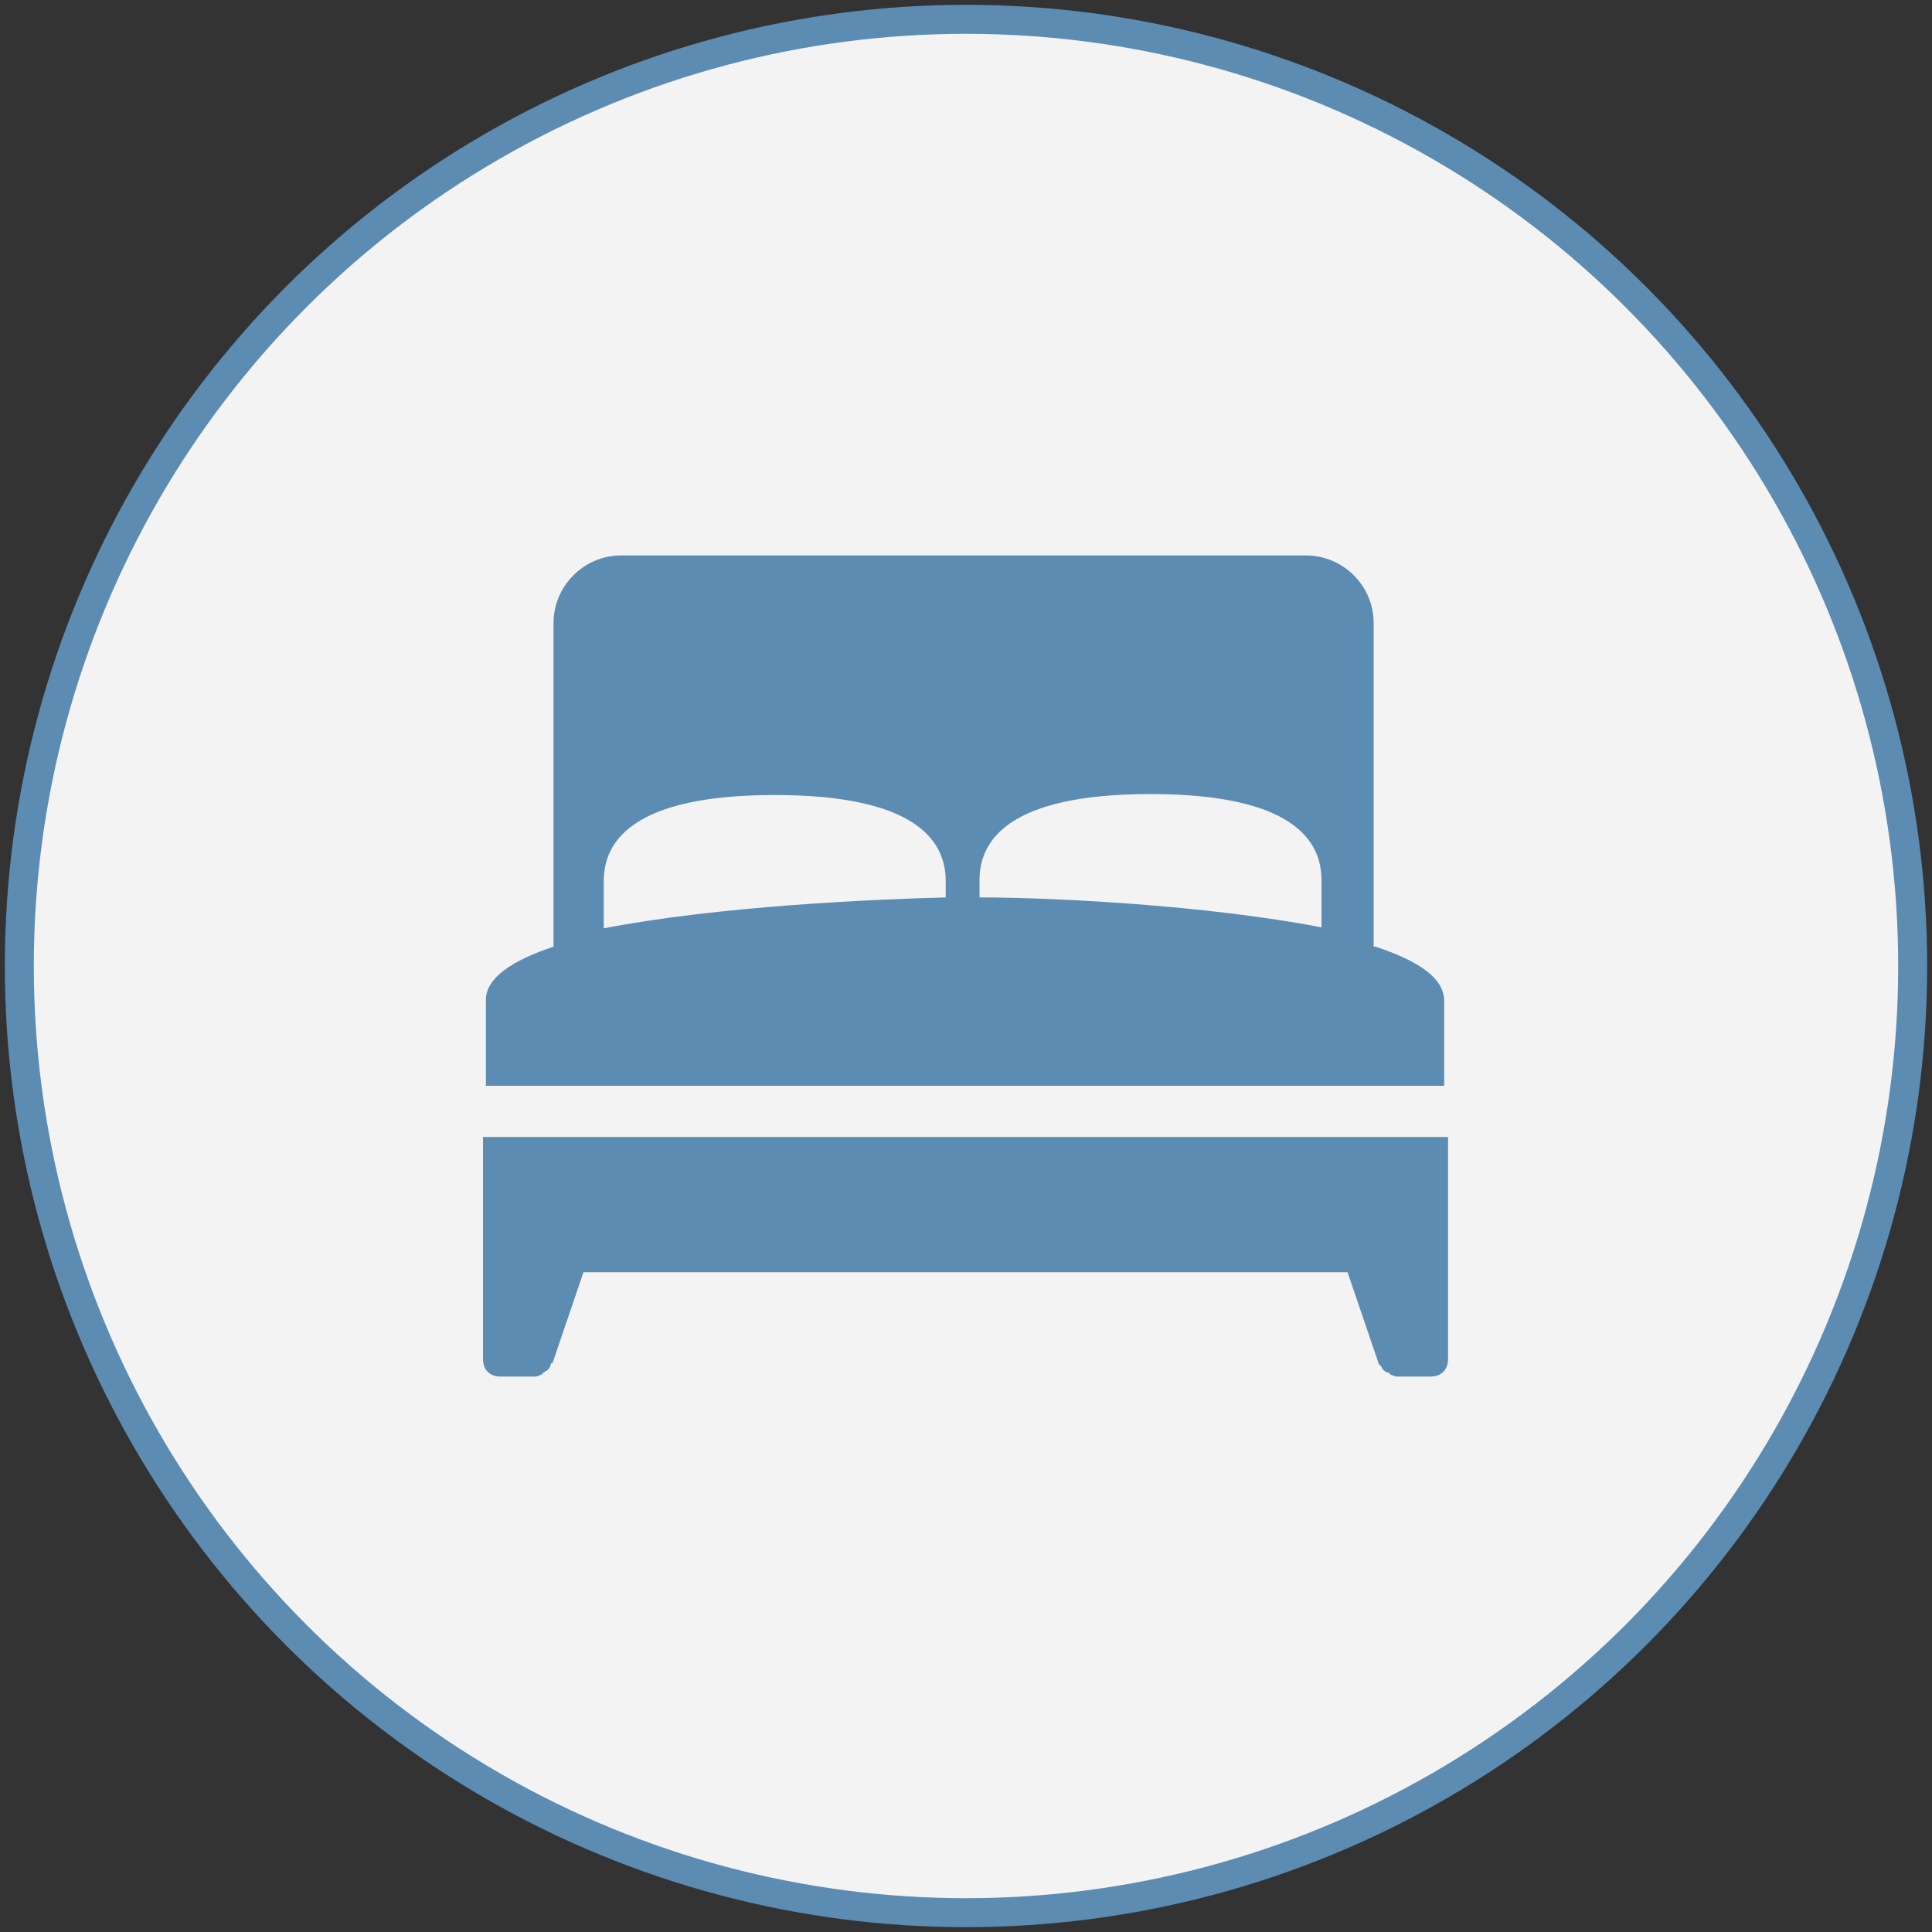
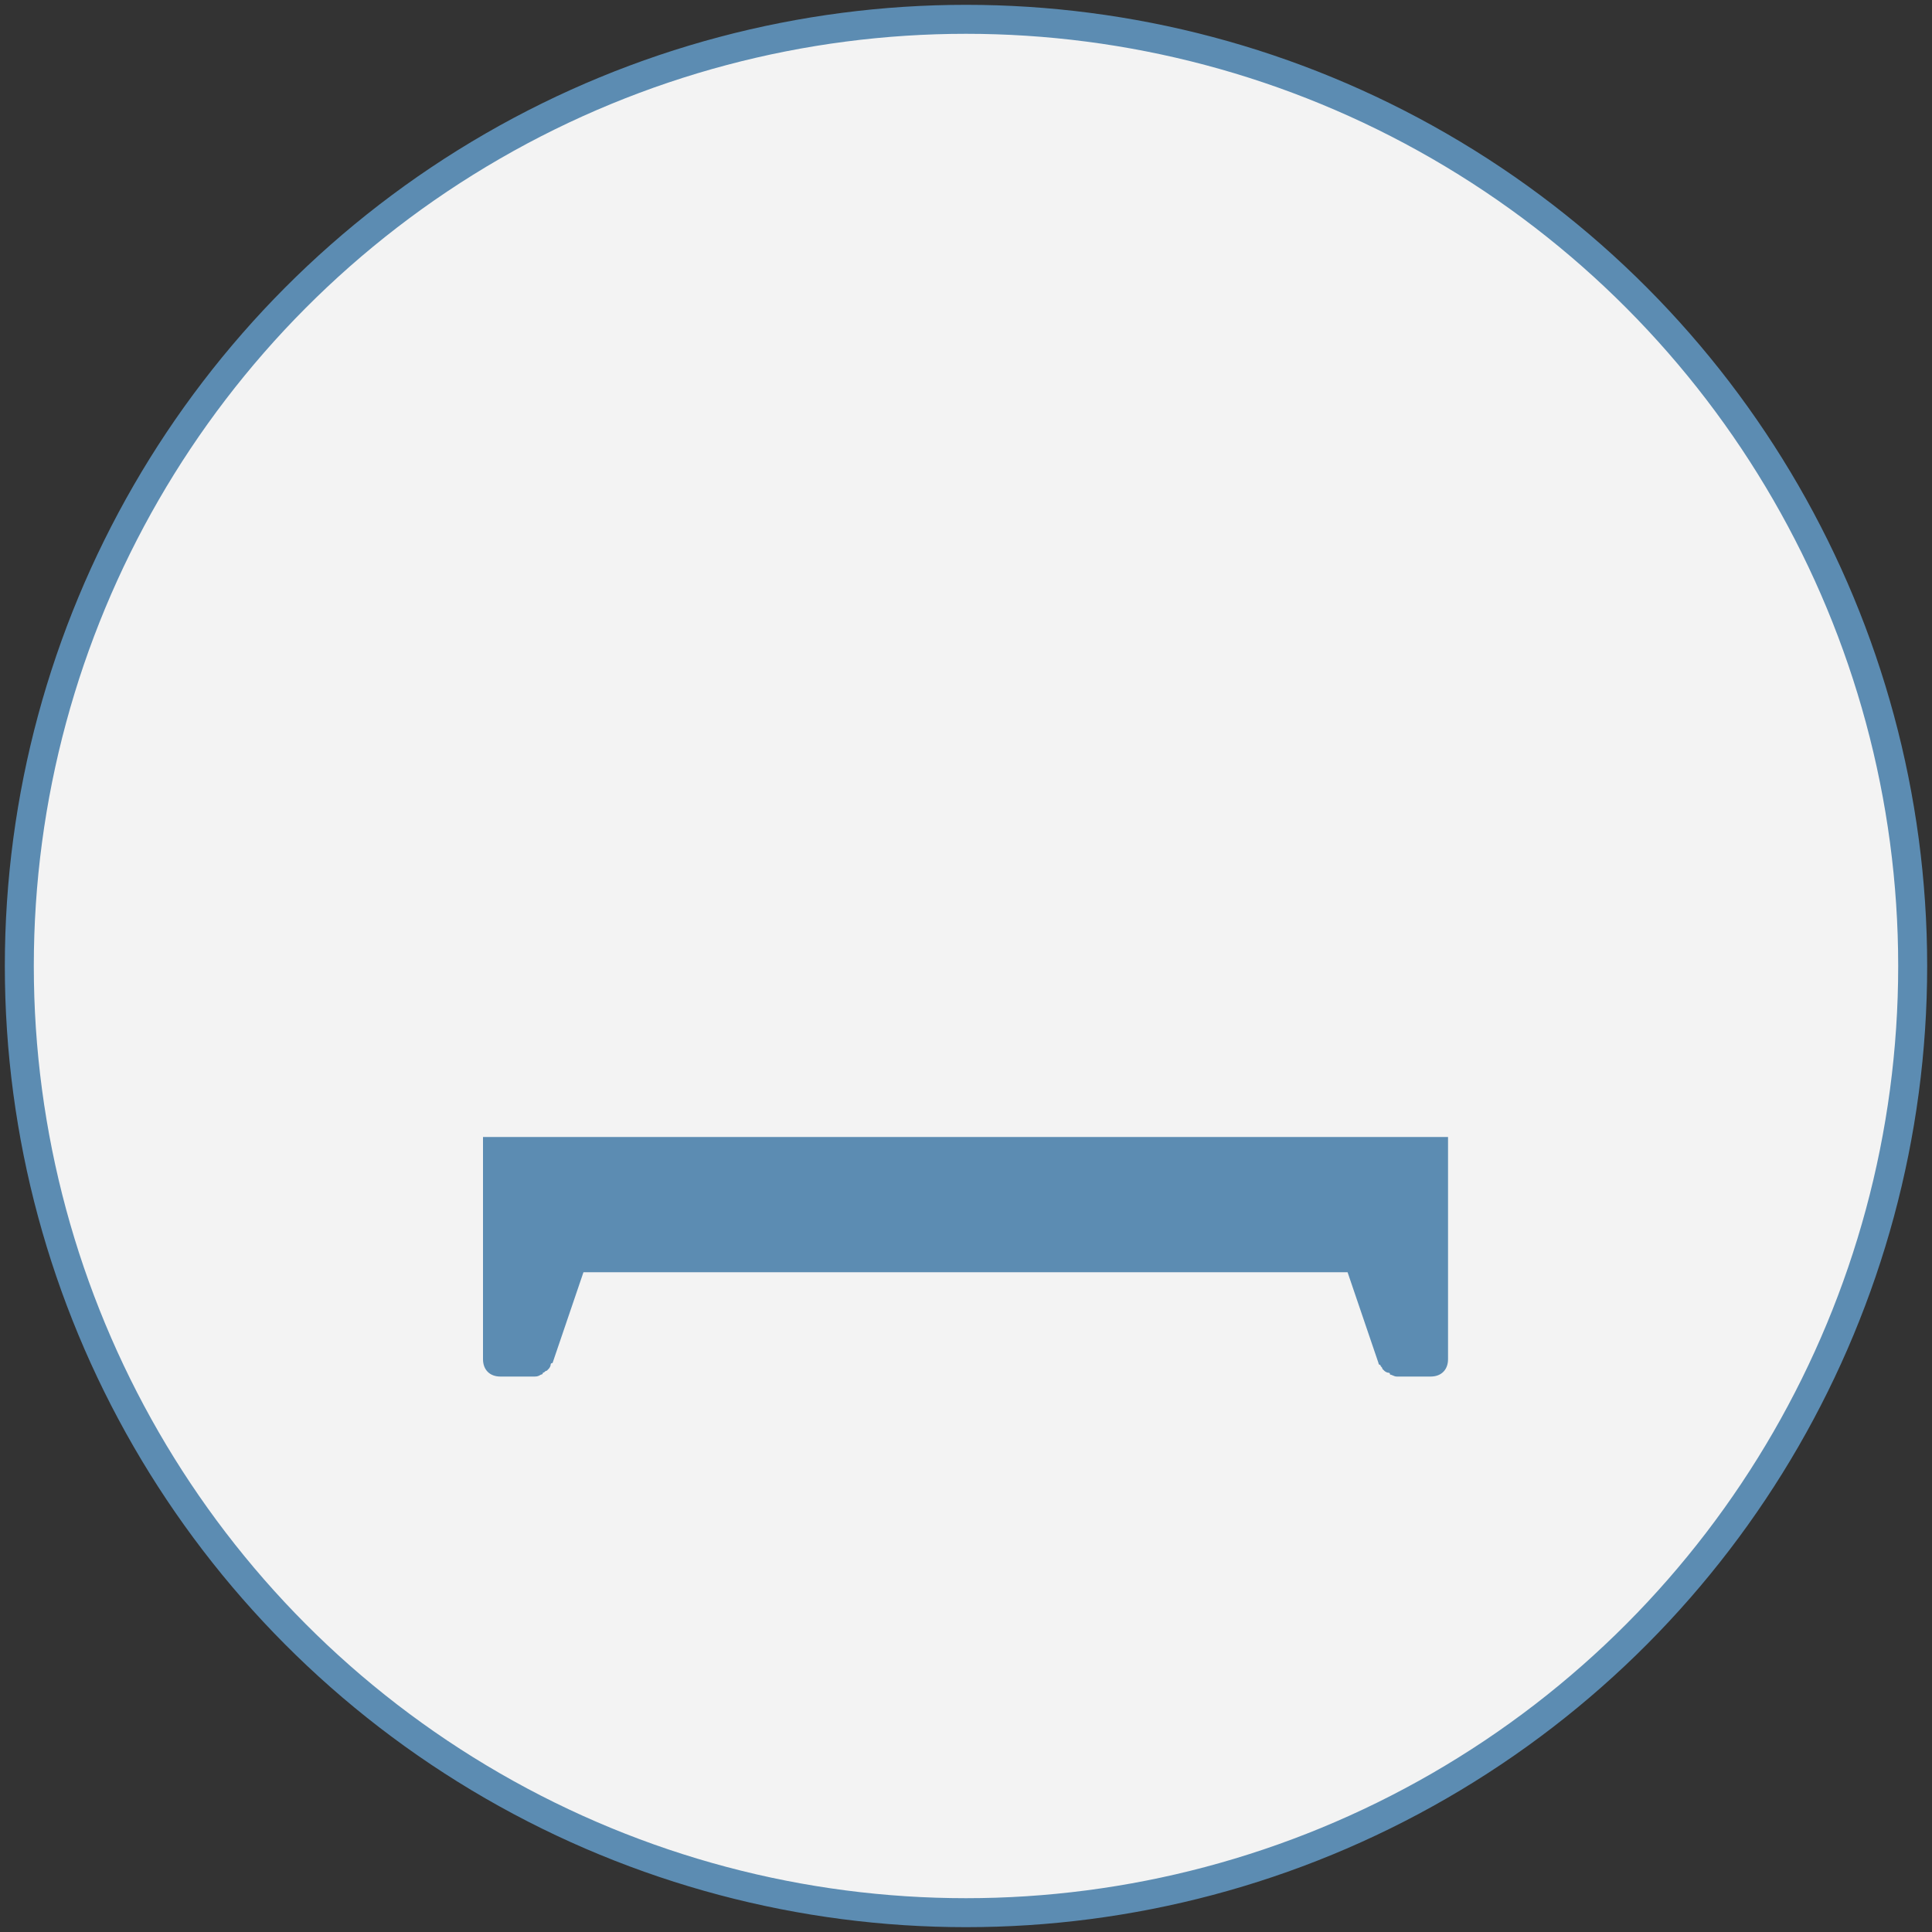
<svg xmlns="http://www.w3.org/2000/svg" id="Lager_1" version="1.1" viewBox="0 0 200 200">
  <rect x="0" y="0" width="200" height="200" fill="#333333" stroke="none" />
  <defs>
    <style>
      .st0 {
        fill: #f3f3f3;
        stroke: #5c8cb2;
        stroke-miterlimit: 10;
        stroke-width: 3px;
      }

      .st1 {
        fill: #5c8cb2;
        fill-rule: evenodd;
      }
    </style>
  </defs>
  <circle class="st0" cx="100" cy="100" r="98" />
  <g id="Apple-Watch-Icons">
    <g id="double_bed">
      <path id="Fill-36" class="st1" d="M50,117.7v23c0,1.1.7,1.8,1.8,1.8h3.5c.2,0,.4,0,.7-.2,0,0,.2,0,.2-.2.2,0,.2-.2.4-.2l.2-.2c.1-.1.2-.3.2-.4q0-.2.2-.2h0l3.2-9.4h79.1l3.2,9.4h0s0,.2.2.2c0,.2.2.2.2.4l.2.2c.1.1.3.2.4.2q.2,0,.2.2c.2,0,.4.2.7.2h3.5c1.1,0,1.8-.7,1.8-1.8v-23H50" />
-       <path id="Fill-37" class="st1" d="M142.2,98v-33.5c0-3.9-3.2-7-7-7h-70.9c-3.9,0-7,3.2-7,7v33.5c-4.2,1.4-7,3.2-7,5.5v8.9h99.2v-8.9c-.1-2.4-2.9-4.1-7.1-5.5h-.2ZM97.9,92.9c-7.6.2-23.5.9-35.4,3.2v-4.9c0-4.1,3-8.9,17.7-8.9s17.7,4.8,17.7,8.9v1.7h0ZM136.8,96c-11.9-2.3-27.8-3.1-35.4-3.1v-1.8c0-4.1,3-8.9,17.7-8.9s17.7,4.8,17.7,8.9v4.9h0Z" />
    </g>
  </g>
</svg>